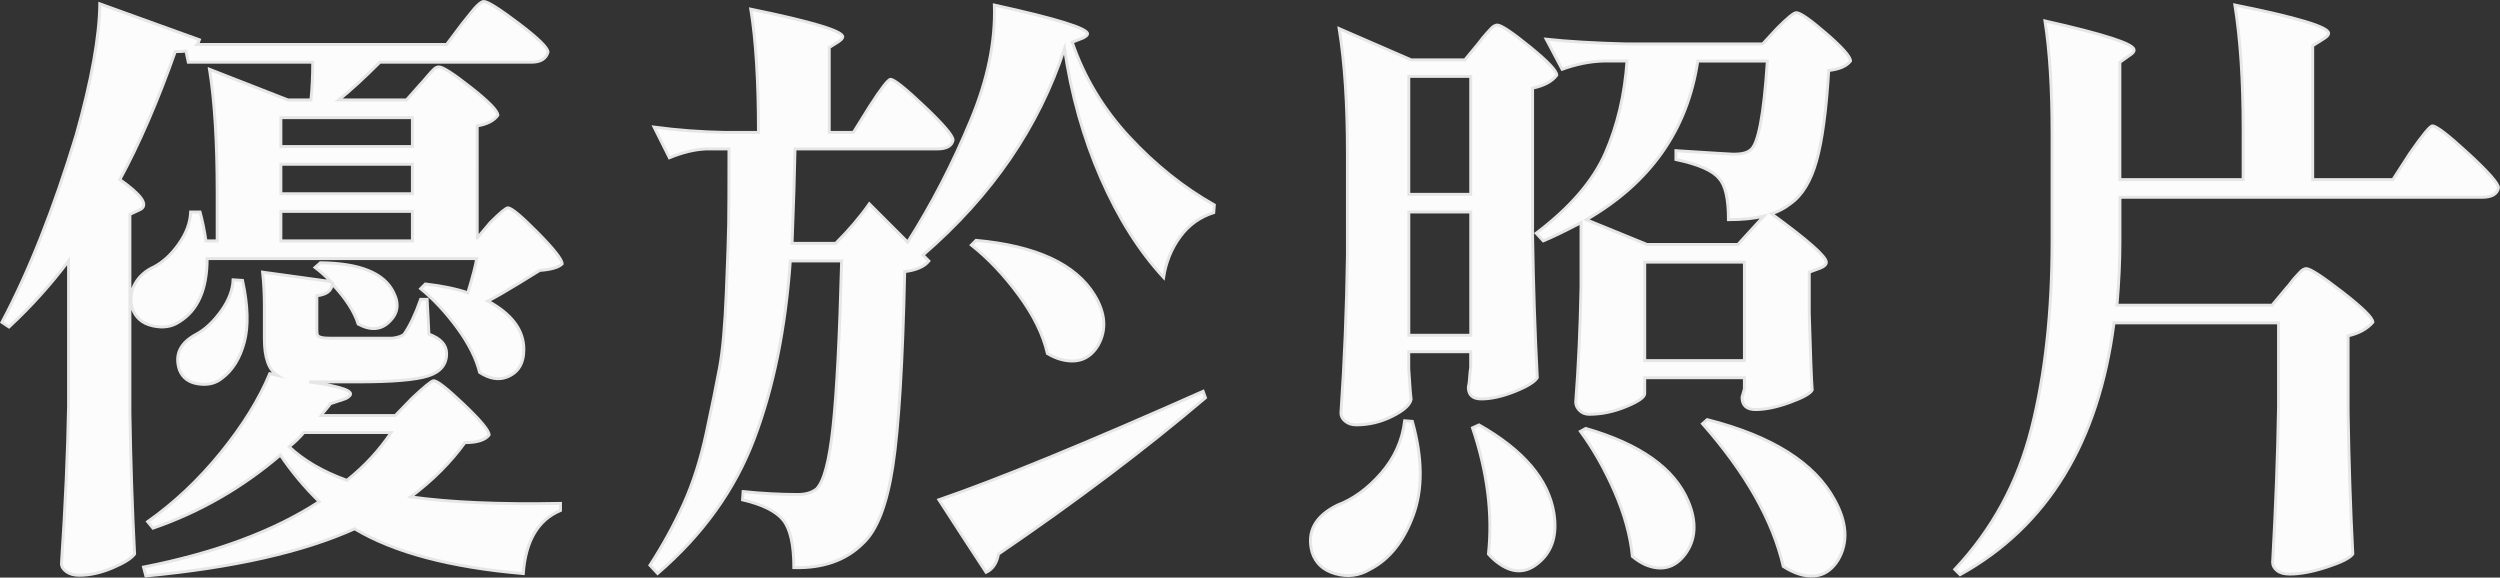
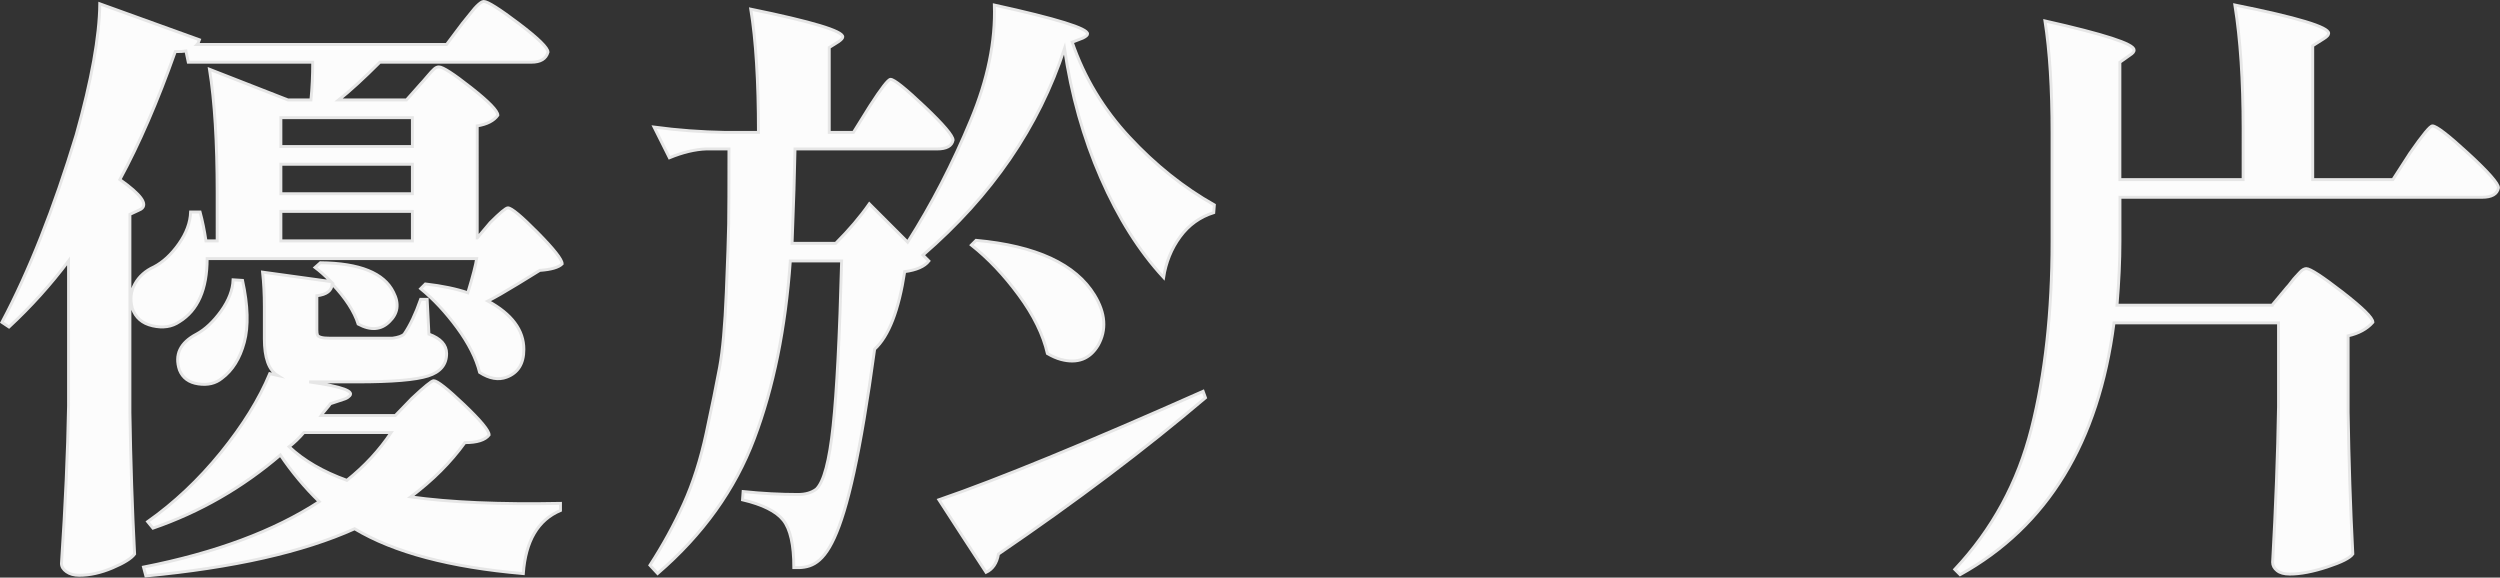
<svg xmlns="http://www.w3.org/2000/svg" version="1.1" id="圖層_1" x="0px" y="0px" viewBox="0 0 850.46 196.48" style="enable-background:new 0 0 850.46 196.48;" xml:space="preserve">
  <rect x="0" y="0" width="850.46" height="196.48" fill="#333333" stroke="none" />
  <style type="text/css">
	.st0{fill:#FCFCFC;stroke:#E6E6E6;stroke-miterlimit:10;}
</style>
  <g>
    <g>
      <path class="st0" d="M162.35,80.95l4.41-5.22c3.34-3.34,5.35-5.02,6.02-5.02c1.2,0,4.58,2.81,10.13,8.43    c5.55,5.62,8.33,9.16,8.33,10.63c-1.2,1.2-3.75,1.94-7.62,2.21c-0.4,0.27-2.84,1.77-7.32,4.51c-4.48,2.74-7.92,4.71-10.33,5.92    c8.16,4.41,12.24,9.9,12.24,16.45c0,4.81-1.94,7.96-5.82,9.43c-2.81,1.07-5.89,0.54-9.23-1.6c-1.2-4.81-3.75-9.86-7.62-15.15    c-3.88-5.28-8.02-9.73-12.44-13.34l1.6-1.6c5.75,0.67,10.56,1.67,14.44,3.01c1.74-5.75,2.74-9.63,3.01-11.64H70.47    c0,10.43-3.14,17.59-9.43,21.47c-2.54,1.74-5.59,2.21-9.13,1.4c-3.55-0.8-5.85-2.81-6.92-6.02c-0.8-2.94-0.5-5.68,0.9-8.23    c1.4-2.54,3.58-4.48,6.52-5.82c3.08-1.61,5.88-4.21,8.43-7.82c2.54-3.61,3.88-7.22,4.01-10.83h3.21c0.8,2.94,1.47,6.22,2.01,9.83    h3.81V65.7c0-17.25-0.87-31.3-2.61-42.13L97.96,34h7.82c0.4-4.01,0.6-8.29,0.6-12.84H64.05l-0.8-3.81    c-0.67,0.13-1.87,0.2-3.61,0.2c-6.02,16.99-12.31,31.5-18.86,43.53C48,66.17,50.41,69.51,48,71.12c-0.27,0.13-0.54,0.27-0.8,0.4    l-3.01,1.4v67.41c0.27,16.72,0.8,32.77,1.6,48.15c-1.07,1.47-3.58,3.04-7.52,4.71c-3.95,1.67-7.72,2.51-11.34,2.51    c-1.74,0-3.18-0.4-4.31-1.2c-1.14-0.8-1.71-1.74-1.71-2.81c1.34-20.06,2.14-37.92,2.41-53.57V88.77    c-6.02,8.02-12.77,15.52-20.26,22.47l-2.41-1.6c9.23-17.39,17.65-38.65,25.28-63.8c5.22-18.59,7.89-33.43,8.02-44.54l33.9,12.24    c-0.27,0.8-0.54,1.34-0.8,1.6h84.86l5.42-7.22c0.4-0.53,0.97-1.23,1.71-2.11c0.73-0.87,1.3-1.57,1.71-2.11    c0.4-0.53,0.87-1.07,1.4-1.6c0.53-0.53,1-0.93,1.4-1.2c0.4-0.27,0.73-0.4,1-0.4c1.34,0,5.32,2.51,11.94,7.52    c6.62,5.02,9.93,8.26,9.93,9.73c-0.67,2.28-2.54,3.41-5.62,3.41h-51.56c-5.62,5.62-10.3,9.9-14.04,12.84h23.07l4.81-5.42    c0.4-0.4,1.13-1.23,2.21-2.51c1.07-1.27,1.87-2.14,2.41-2.61c0.53-0.47,1.07-0.7,1.6-0.7c1.34,0,5.02,2.38,11.03,7.12    c6.02,4.75,9.03,7.86,9.03,9.33c-1.34,1.87-3.68,3.08-7.02,3.61V80.95z M94.34,127.69c-2.94-1.87-4.41-6.02-4.41-12.44v-11.03    c0-4.14-0.2-8.02-0.6-11.64l23.27,3.21c-2.01-2.01-3.81-3.61-5.42-4.81l1.81-1.6c13.37,0.14,21.67,3.48,24.88,10.03    c2.01,3.88,1.54,7.22-1.4,10.03c-2.81,2.81-6.35,3.08-10.63,0.8c-1.34-4.28-4.28-8.83-8.83-13.64c-0.13,2.28-1.87,3.61-5.22,4.01    v11.64c0,0.8,0.07,1.37,0.2,1.71c0.13,0.34,0.53,0.6,1.2,0.8c0.67,0.2,1.74,0.3,3.21,0.3h21.07c2.01-0.27,3.34-0.73,4.01-1.4    c2.01-2.94,3.88-6.89,5.62-11.84h2.21l0.6,11.84c4.01,1.47,6.02,3.68,6.02,6.62c0,3.75-2.11,6.29-6.32,7.62    c-4.21,1.34-12.21,2.01-23.97,2.01h-16.45c11.37,1.6,15.85,3.28,13.44,5.02c-0.4,0.4-1.07,0.74-2.01,1l-4.21,1.4    c-0.27,0.4-0.8,1.07-1.6,2.01c-0.8,0.94-1.34,1.6-1.6,2.01h25.28l5.62-5.82c4.28-4.01,6.75-6.02,7.42-6.02    c1.2,0,4.65,2.71,10.33,8.12c5.68,5.42,8.53,8.86,8.53,10.33c-1.34,1.74-4.08,2.61-8.23,2.61c-4.81,6.69-10.97,12.84-18.46,18.46    c13.37,1.88,30.36,2.61,50.96,2.21v2.41c-7.62,3.21-11.84,10.36-12.64,21.47c-24.88-2.14-44.01-7.22-57.38-15.25    c-17.52,7.89-41.2,13.24-71.02,16.05l-0.8-3.01c24.48-4.82,44.4-12.24,59.79-22.27c-4.95-4.81-9.36-10.1-13.24-15.85    c-12.97,11.1-27.42,19.39-43.33,24.88l-1.81-2.21c9.09-6.42,17.38-14.24,24.88-23.47c7.49-9.23,13.04-18.19,16.65-26.88    L94.34,127.69z M79.3,95.19l3.21,0.2c1.87,8.56,2.07,15.58,0.6,21.06c-1.47,5.49-4.01,9.56-7.62,12.24    c-2.14,1.74-4.81,2.38-8.02,1.91c-3.21-0.47-5.35-2.04-6.42-4.71c-1.74-5.22,0.2-9.29,5.82-12.24c2.94-1.6,5.72-4.21,8.33-7.82    C77.79,102.21,79.16,98.67,79.3,95.19z M140.29,49.85v-9.83H95.55v9.83H140.29z M95.55,65.9h44.74V55.87H95.55V65.9z     M140.29,71.92H95.55v10.03h44.74V71.92z M133.06,147.15h-29.69c-1.6,1.88-3.28,3.48-5.02,4.82c4.95,4.68,11.5,8.5,19.66,11.44    C124.04,158.59,129.05,153.17,133.06,147.15z" />
-       <path class="st0" d="M270.05,193.1c0-7.76-1.21-13.14-3.61-16.15c-2.41-3.01-7.02-5.32-13.84-6.92l0.2-2.81    c6.42,0.67,12.64,1,18.66,1c2.54,0,4.61-0.6,6.22-1.81c2.54-2.41,4.45-9.56,5.72-21.47c1.27-11.9,2.24-30.63,2.91-56.17h-17.46    c-1.6,22.87-5.69,43-12.24,60.39c-6.55,17.39-17.52,32.7-32.9,45.94l-2.61-2.81c4.41-6.82,8.23-13.78,11.44-20.86    c3.21-7.09,5.78-15.15,7.72-24.17c1.94-9.03,3.44-16.42,4.51-22.17c1.07-5.75,1.84-14.31,2.31-25.68    c0.47-11.37,0.73-19.09,0.8-23.17c0.07-4.08,0.1-12.6,0.1-25.58h-7.62c-3.88,0.13-8.09,1.14-12.64,3.01l-5.22-10.43    c8.03,1.07,16.12,1.67,24.28,1.81h11.23c0-17.38-0.87-31.36-2.61-41.93c20.87,4.28,31.3,7.42,31.3,9.43c0,0.4-0.47,0.94-1.4,1.6    l-3.21,2.01v28.89h8.22l5.62-9.03c3.88-6.02,6.22-9.03,7.02-9.03c1.21,0,5.05,3.08,11.54,9.23c6.48,6.15,9.73,9.97,9.73,11.44    c-0.4,2.01-2.21,3.01-5.42,3.01h-48.35c-0.13,7.76-0.47,18.46-1,32.1h14.85c4.54-4.54,8.36-9.03,11.43-13.44l13.04,13.04    c8.16-12.84,15.31-26.68,21.47-41.53c5.75-13.77,8.43-26.81,8.03-39.12c21.27,4.68,31.83,7.96,31.7,9.83c0,0.4-0.54,0.87-1.61,1.4    l-3.61,1.4c4.14,12.04,10.63,22.81,19.46,32.3c8.83,9.5,18.46,17.19,28.89,23.07l-0.2,2.61c-4.68,1.47-8.5,4.21-11.44,8.23    c-2.94,4.01-4.81,8.63-5.62,13.84c-8.29-8.96-15.42-20.26-21.37-33.9c-5.95-13.64-10.06-28.29-12.34-43.94    c-8.7,26.62-24.74,50.02-48.15,70.22l2.01,2.01c-1.47,1.87-4.21,3.08-8.22,3.61c-0.67,30.9-2.01,52.93-4.01,66.1    c-2.01,13.18-5.42,21.97-10.23,26.38C287.77,190.62,279.94,193.36,270.05,193.1z M335.45,194.7c-5.35-8.16-10.7-16.39-16.05-24.68    c20.19-6.95,50.16-19.26,89.88-36.91l0.8,2.21c-20.46,17.39-43.94,35.11-70.42,53.16C339.13,191.56,337.72,193.63,335.45,194.7z     M330.44,83.36l1.6-1.6c20.46,1.87,33.91,8.09,40.33,18.66c3.74,6.15,4.14,11.84,1.2,17.05c-2.81,4.68-7.02,6.29-12.64,4.81    c-1.47-0.4-3.01-1.07-4.62-2.01c-1.47-6.42-4.71-13.04-9.73-19.86C341.57,93.59,336.18,87.9,330.44,83.36z" />
-       <path class="st0" d="M477.85,143.14l2.61,0.2c3.48,12.44,3.58,23.11,0.3,32c-3.28,8.89-8.19,15.01-14.75,18.36    c-3.61,2.14-7.49,2.64-11.64,1.5c-4.15-1.14-6.82-3.58-8.02-7.32c-1.88-6.96,1-12.3,8.63-16.05c5.35-2.01,10.3-5.62,14.85-10.83    C474.37,155.78,477.05,149.83,477.85,143.14z M498.32,20.36l4.81-5.82c0.27-0.4,0.7-0.97,1.3-1.71c0.6-0.73,1.1-1.3,1.5-1.71    s0.8-0.83,1.2-1.3c0.4-0.47,0.8-0.8,1.2-1c0.4-0.2,0.73-0.3,1-0.3c1.33,0,5.05,2.48,11.13,7.42c6.08,4.95,9.13,8.16,9.13,9.63    c-1.61,2.14-4.35,3.61-8.23,4.41v50.36c0.27,16.72,0.8,32.77,1.6,48.15c-0.94,1.47-3.51,3.04-7.72,4.71    c-4.21,1.67-7.99,2.51-11.33,2.51c-2.94,0-4.41-1.34-4.41-4.01c0.13-0.53,0.23-1.1,0.3-1.71c0.07-0.6,0.13-1.37,0.2-2.31    c0.07-0.93,0.17-1.81,0.3-2.61v-5.42h-21.07v5.82c0.4,6.29,0.67,9.76,0.8,10.43c-0.4,1.87-2.54,3.78-6.42,5.72    c-3.88,1.94-7.96,2.91-12.24,2.91c-1.47,0-2.71-0.4-3.71-1.2c-1-0.8-1.5-1.74-1.5-2.81c1.2-17.52,1.94-35.38,2.21-53.57V51.86    c0-16.45-0.94-30.49-2.81-42.13l24.48,10.63H498.32z M500.32,66.1V25.98h-21.07V66.1H500.32z M479.26,72.12v41.93h21.07V72.12    H479.26z M500.92,145.55l2.21-1c15.11,8.56,23.6,18.53,25.48,29.89c1.2,7.35-0.47,12.97-5.02,16.85c-4.41,3.88-9.16,3.88-14.24,0    c-1.07-0.8-2.08-1.74-3.01-2.81C507.81,174.98,506.01,160.66,500.92,145.55z M602.64,72.72c12.3,8.96,18.52,14.44,18.66,16.45    c0,0.8-0.67,1.47-2.01,2.01l-3.81,1.4v13.84c0.4,14.04,0.73,22.8,1,26.28c-0.67,1.2-3.21,2.61-7.62,4.21    c-4.41,1.6-8.29,2.41-11.64,2.41c-3.08,0-4.61-1.4-4.61-4.21l0.8-2.81v-3.81h-33.91v5.42c0,1.2-2.11,2.68-6.32,4.41    c-4.21,1.74-8.4,2.61-12.54,2.61c-1.34,0-2.44-0.43-3.31-1.3c-0.87-0.87-1.3-1.84-1.3-2.91c0.93-11.9,1.54-24.94,1.81-39.12V75.73    c-5.35,2.81-9.63,4.88-12.84,6.22l-2.41-2.61c11.5-8.69,19.33-17.75,23.47-27.18c4.14-9.43,6.62-19.89,7.42-31.4h-8.03    c-4.55,0.13-9.23,1.07-14.04,2.81L526,13.34c7.49,0.8,16.58,1.34,27.28,1.61h46.34l5.02-5.42c3.48-3.48,5.62-5.22,6.42-5.22    c1.33,0,4.75,2.38,10.23,7.12c5.48,4.75,8.23,7.86,8.23,9.33c-1.34,1.74-3.81,2.81-7.42,3.21c-0.8,13.51-2.18,23.74-4.11,30.69    c-1.94,6.96-4.92,11.84-8.93,14.65C607.18,70.79,605.05,71.92,602.64,72.72z M537.64,146.75l1.81-1    c18.59,5.35,30.23,13.64,34.91,24.88c2.94,7.09,2.54,13.11-1.2,18.06c-3.48,4.54-7.96,5.68-13.44,3.41    c-1.47-0.67-2.94-1.6-4.41-2.81c-0.67-6.96-2.68-14.28-6.02-21.97C545.93,159.63,542.05,152.77,537.64,146.75z M600.03,73.53    c-3.34,0.8-7.36,1.2-12.04,1.2c0-7.09-1.07-11.77-3.21-14.04c-2.14-2.67-7.02-4.81-14.65-6.42v-3.01    c12.44,0.8,18.99,1.2,19.66,1.2c2.67,0,4.54-0.47,5.62-1.4c2.67-1.74,4.61-11.84,5.82-30.29h-23.67    c-3.48,23.41-16.12,41.4-37.92,53.97l20.66,8.43h30.9L600.03,73.53z M559.51,89.17v33.5h33.91v-33.5H559.51z M579.17,144.15    l1.6-1.4c22.07,5.62,36.51,14.71,43.33,27.28c4.28,7.75,4.68,14.58,1.2,20.46c-3.08,4.95-7.49,6.55-13.24,4.81    c-1.74-0.54-3.54-1.4-5.42-2.61C603.04,177.05,593.88,160.87,579.17,144.15z" />
+       <path class="st0" d="M270.05,193.1c0-7.76-1.21-13.14-3.61-16.15c-2.41-3.01-7.02-5.32-13.84-6.92l0.2-2.81    c6.42,0.67,12.64,1,18.66,1c2.54,0,4.61-0.6,6.22-1.81c2.54-2.41,4.45-9.56,5.72-21.47c1.27-11.9,2.24-30.63,2.91-56.17h-17.46    c-1.6,22.87-5.69,43-12.24,60.39c-6.55,17.39-17.52,32.7-32.9,45.94l-2.61-2.81c4.41-6.82,8.23-13.78,11.44-20.86    c3.21-7.09,5.78-15.15,7.72-24.17c1.94-9.03,3.44-16.42,4.51-22.17c1.07-5.75,1.84-14.31,2.31-25.68    c0.47-11.37,0.73-19.09,0.8-23.17c0.07-4.08,0.1-12.6,0.1-25.58h-7.62c-3.88,0.13-8.09,1.14-12.64,3.01l-5.22-10.43    c8.03,1.07,16.12,1.67,24.28,1.81h11.23c0-17.38-0.87-31.36-2.61-41.93c20.87,4.28,31.3,7.42,31.3,9.43c0,0.4-0.47,0.94-1.4,1.6    l-3.21,2.01v28.89h8.22l5.62-9.03c3.88-6.02,6.22-9.03,7.02-9.03c1.21,0,5.05,3.08,11.54,9.23c6.48,6.15,9.73,9.97,9.73,11.44    c-0.4,2.01-2.21,3.01-5.42,3.01h-48.35c-0.13,7.76-0.47,18.46-1,32.1h14.85c4.54-4.54,8.36-9.03,11.43-13.44l13.04,13.04    c8.16-12.84,15.31-26.68,21.47-41.53c5.75-13.77,8.43-26.81,8.03-39.12c21.27,4.68,31.83,7.96,31.7,9.83c0,0.4-0.54,0.87-1.61,1.4    l-3.61,1.4c4.14,12.04,10.63,22.81,19.46,32.3c8.83,9.5,18.46,17.19,28.89,23.07l-0.2,2.61c-4.68,1.47-8.5,4.21-11.44,8.23    c-2.94,4.01-4.81,8.63-5.62,13.84c-8.29-8.96-15.42-20.26-21.37-33.9c-5.95-13.64-10.06-28.29-12.34-43.94    c-8.7,26.62-24.74,50.02-48.15,70.22l2.01,2.01c-1.47,1.87-4.21,3.08-8.22,3.61c-2.01,13.18-5.42,21.97-10.23,26.38C287.77,190.62,279.94,193.36,270.05,193.1z M335.45,194.7c-5.35-8.16-10.7-16.39-16.05-24.68    c20.19-6.95,50.16-19.26,89.88-36.91l0.8,2.21c-20.46,17.39-43.94,35.11-70.42,53.16C339.13,191.56,337.72,193.63,335.45,194.7z     M330.44,83.36l1.6-1.6c20.46,1.87,33.91,8.09,40.33,18.66c3.74,6.15,4.14,11.84,1.2,17.05c-2.81,4.68-7.02,6.29-12.64,4.81    c-1.47-0.4-3.01-1.07-4.62-2.01c-1.47-6.42-4.71-13.04-9.73-19.86C341.57,93.59,336.18,87.9,330.44,83.36z" />
      <path class="st0" d="M772.93,103.82l5.02-6.02c0.4-0.4,0.9-1,1.5-1.81c0.6-0.8,1.1-1.4,1.5-1.81s0.83-0.87,1.3-1.4    c0.47-0.53,0.9-0.9,1.3-1.1c0.4-0.2,0.73-0.3,1-0.3c1.33,0,5.45,2.68,12.34,8.02c6.89,5.35,10.33,8.76,10.33,10.23    c-2.01,2.28-4.81,3.81-8.43,4.61v26.08c0.27,16.72,0.8,32.77,1.6,48.15c-0.94,1.34-3.85,2.81-8.73,4.41    c-4.88,1.6-9.13,2.41-12.74,2.41c-1.88,0-3.31-0.4-4.31-1.2c-1-0.8-1.5-1.74-1.5-2.81c1.07-18.99,1.74-36.64,2.01-52.96v-28.49    h-55.97c-5.22,40.66-22.67,69.21-52.36,85.67l-1.81-1.81c12.71-13.51,21.4-29.49,26.08-47.95c4.68-18.46,7.02-39.65,7.02-63.6    V45.24c0-15.11-0.8-27.82-2.41-38.12c20.19,4.55,30.29,7.82,30.29,9.83c0.13,0.54-0.34,1.14-1.4,1.81l-3.41,2.41v39.92h41.93    V43.83c0-16.45-0.94-30.49-2.81-42.13c21.27,4.28,31.9,7.49,31.9,9.63c0,0.54-0.54,1.14-1.61,1.81l-3.81,2.41v45.54h27.28    l5.82-9.03c4.28-6.15,6.82-9.23,7.62-9.23c1.34,0,5.42,3.14,12.24,9.43c6.82,6.29,10.23,10.17,10.23,11.64    c-0.4,2.14-2.28,3.21-5.62,3.21H721.17v15.05c0,6.42-0.33,13.64-1,21.67H772.93z" />
    </g>
  </g>
</svg>